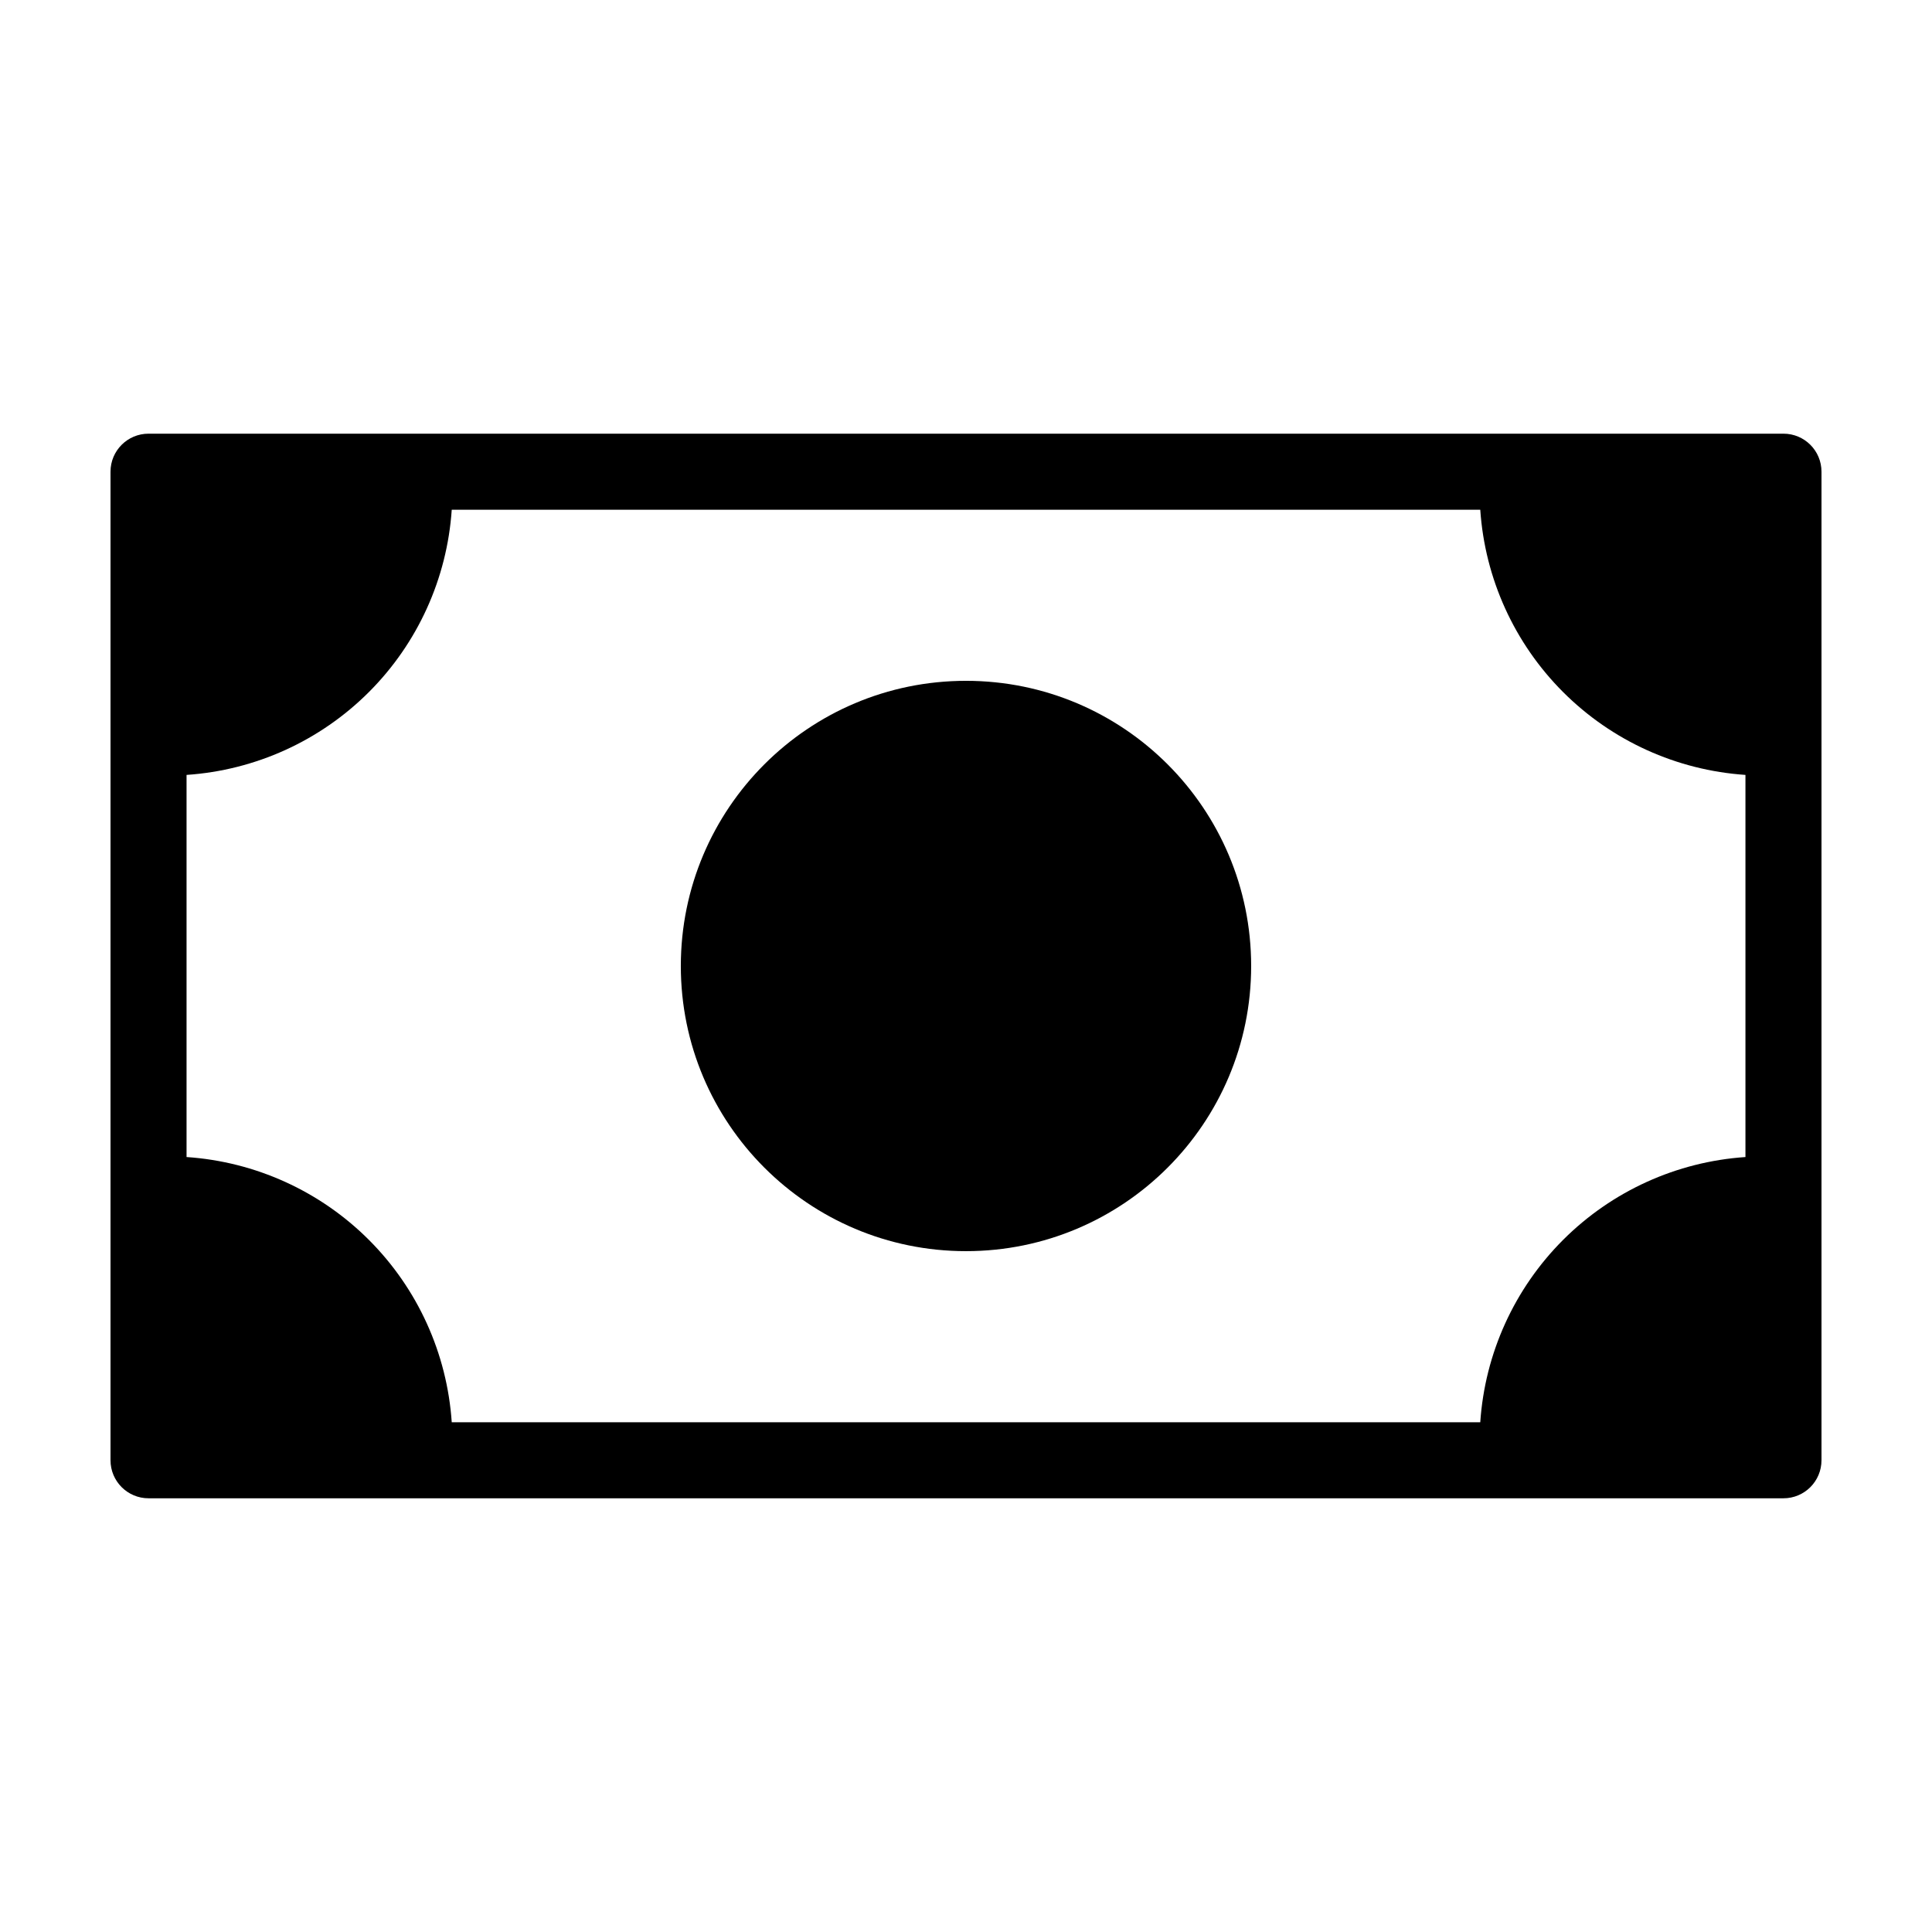
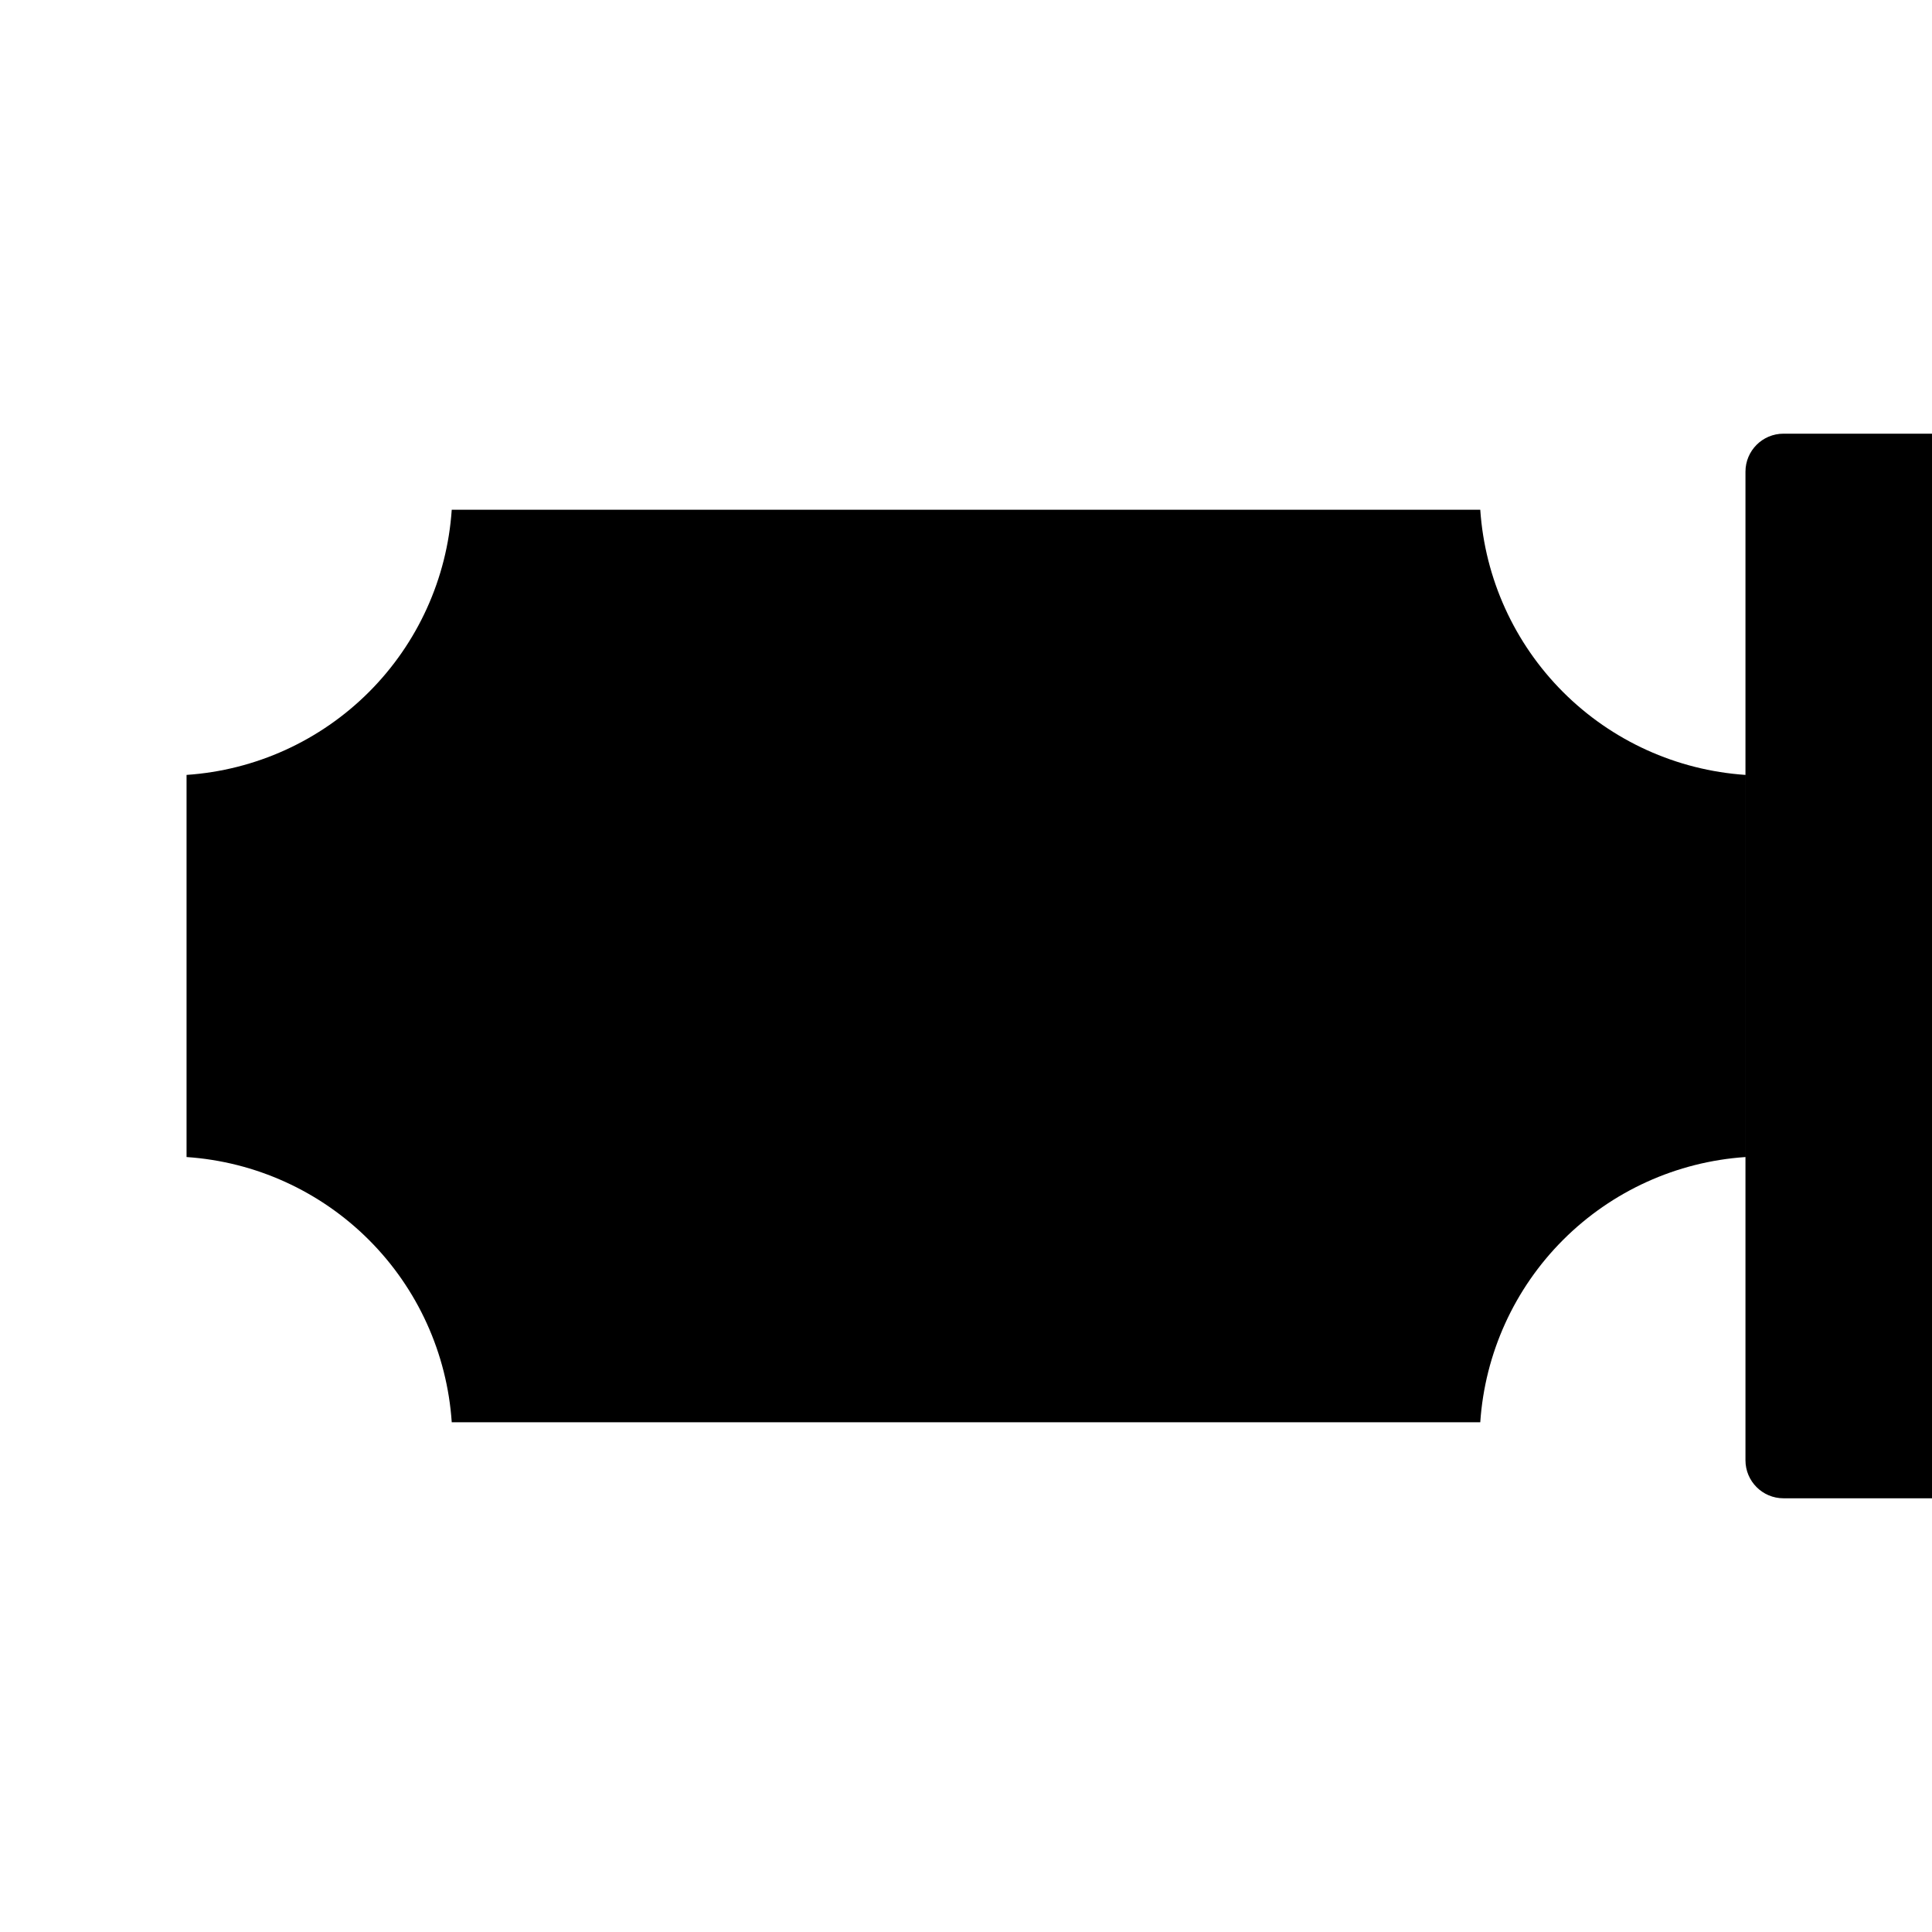
<svg xmlns="http://www.w3.org/2000/svg" fill="#000000" width="800px" height="800px" version="1.1" viewBox="144 144 512 512">
  <g>
-     <path d="m475.57 400c0 41.734-33.836 75.57-75.57 75.57-41.738 0-75.574-33.836-75.574-75.57 0-41.738 33.836-75.574 75.574-75.574 41.734 0 75.57 33.836 75.57 75.574" />
-     <path d="m616.64 258.93h-433.28c-5.562 0-10.074 4.508-10.074 10.074v261.98c0 5.566 4.512 10.078 10.074 10.078h433.28c5.566 0 10.074-4.512 10.074-10.078v-261.98c0-5.566-4.508-10.074-10.074-10.074zm-80.355 261.98h-272.57c-1.23-18.234-9.027-35.406-21.953-48.328-12.922-12.922-30.09-20.723-48.324-21.953v-101.27c18.234-1.23 35.402-9.031 48.324-21.953 12.926-12.922 20.723-30.094 21.953-48.324h272.57c1.23 18.23 9.031 35.402 21.953 48.324s30.094 20.723 48.324 21.953v101.27c-18.23 1.23-35.402 9.031-48.324 21.953-12.922 12.922-20.723 30.094-21.953 48.328z" />
+     <path d="m616.64 258.93c-5.562 0-10.074 4.508-10.074 10.074v261.98c0 5.566 4.512 10.078 10.074 10.078h433.28c5.566 0 10.074-4.512 10.074-10.078v-261.98c0-5.566-4.508-10.074-10.074-10.074zm-80.355 261.98h-272.57c-1.23-18.234-9.027-35.406-21.953-48.328-12.922-12.922-30.09-20.723-48.324-21.953v-101.27c18.234-1.23 35.402-9.031 48.324-21.953 12.926-12.922 20.723-30.094 21.953-48.324h272.57c1.23 18.23 9.031 35.402 21.953 48.324s30.094 20.723 48.324 21.953v101.27c-18.23 1.23-35.402 9.031-48.324 21.953-12.922 12.922-20.723 30.094-21.953 48.328z" />
  </g>
</svg>